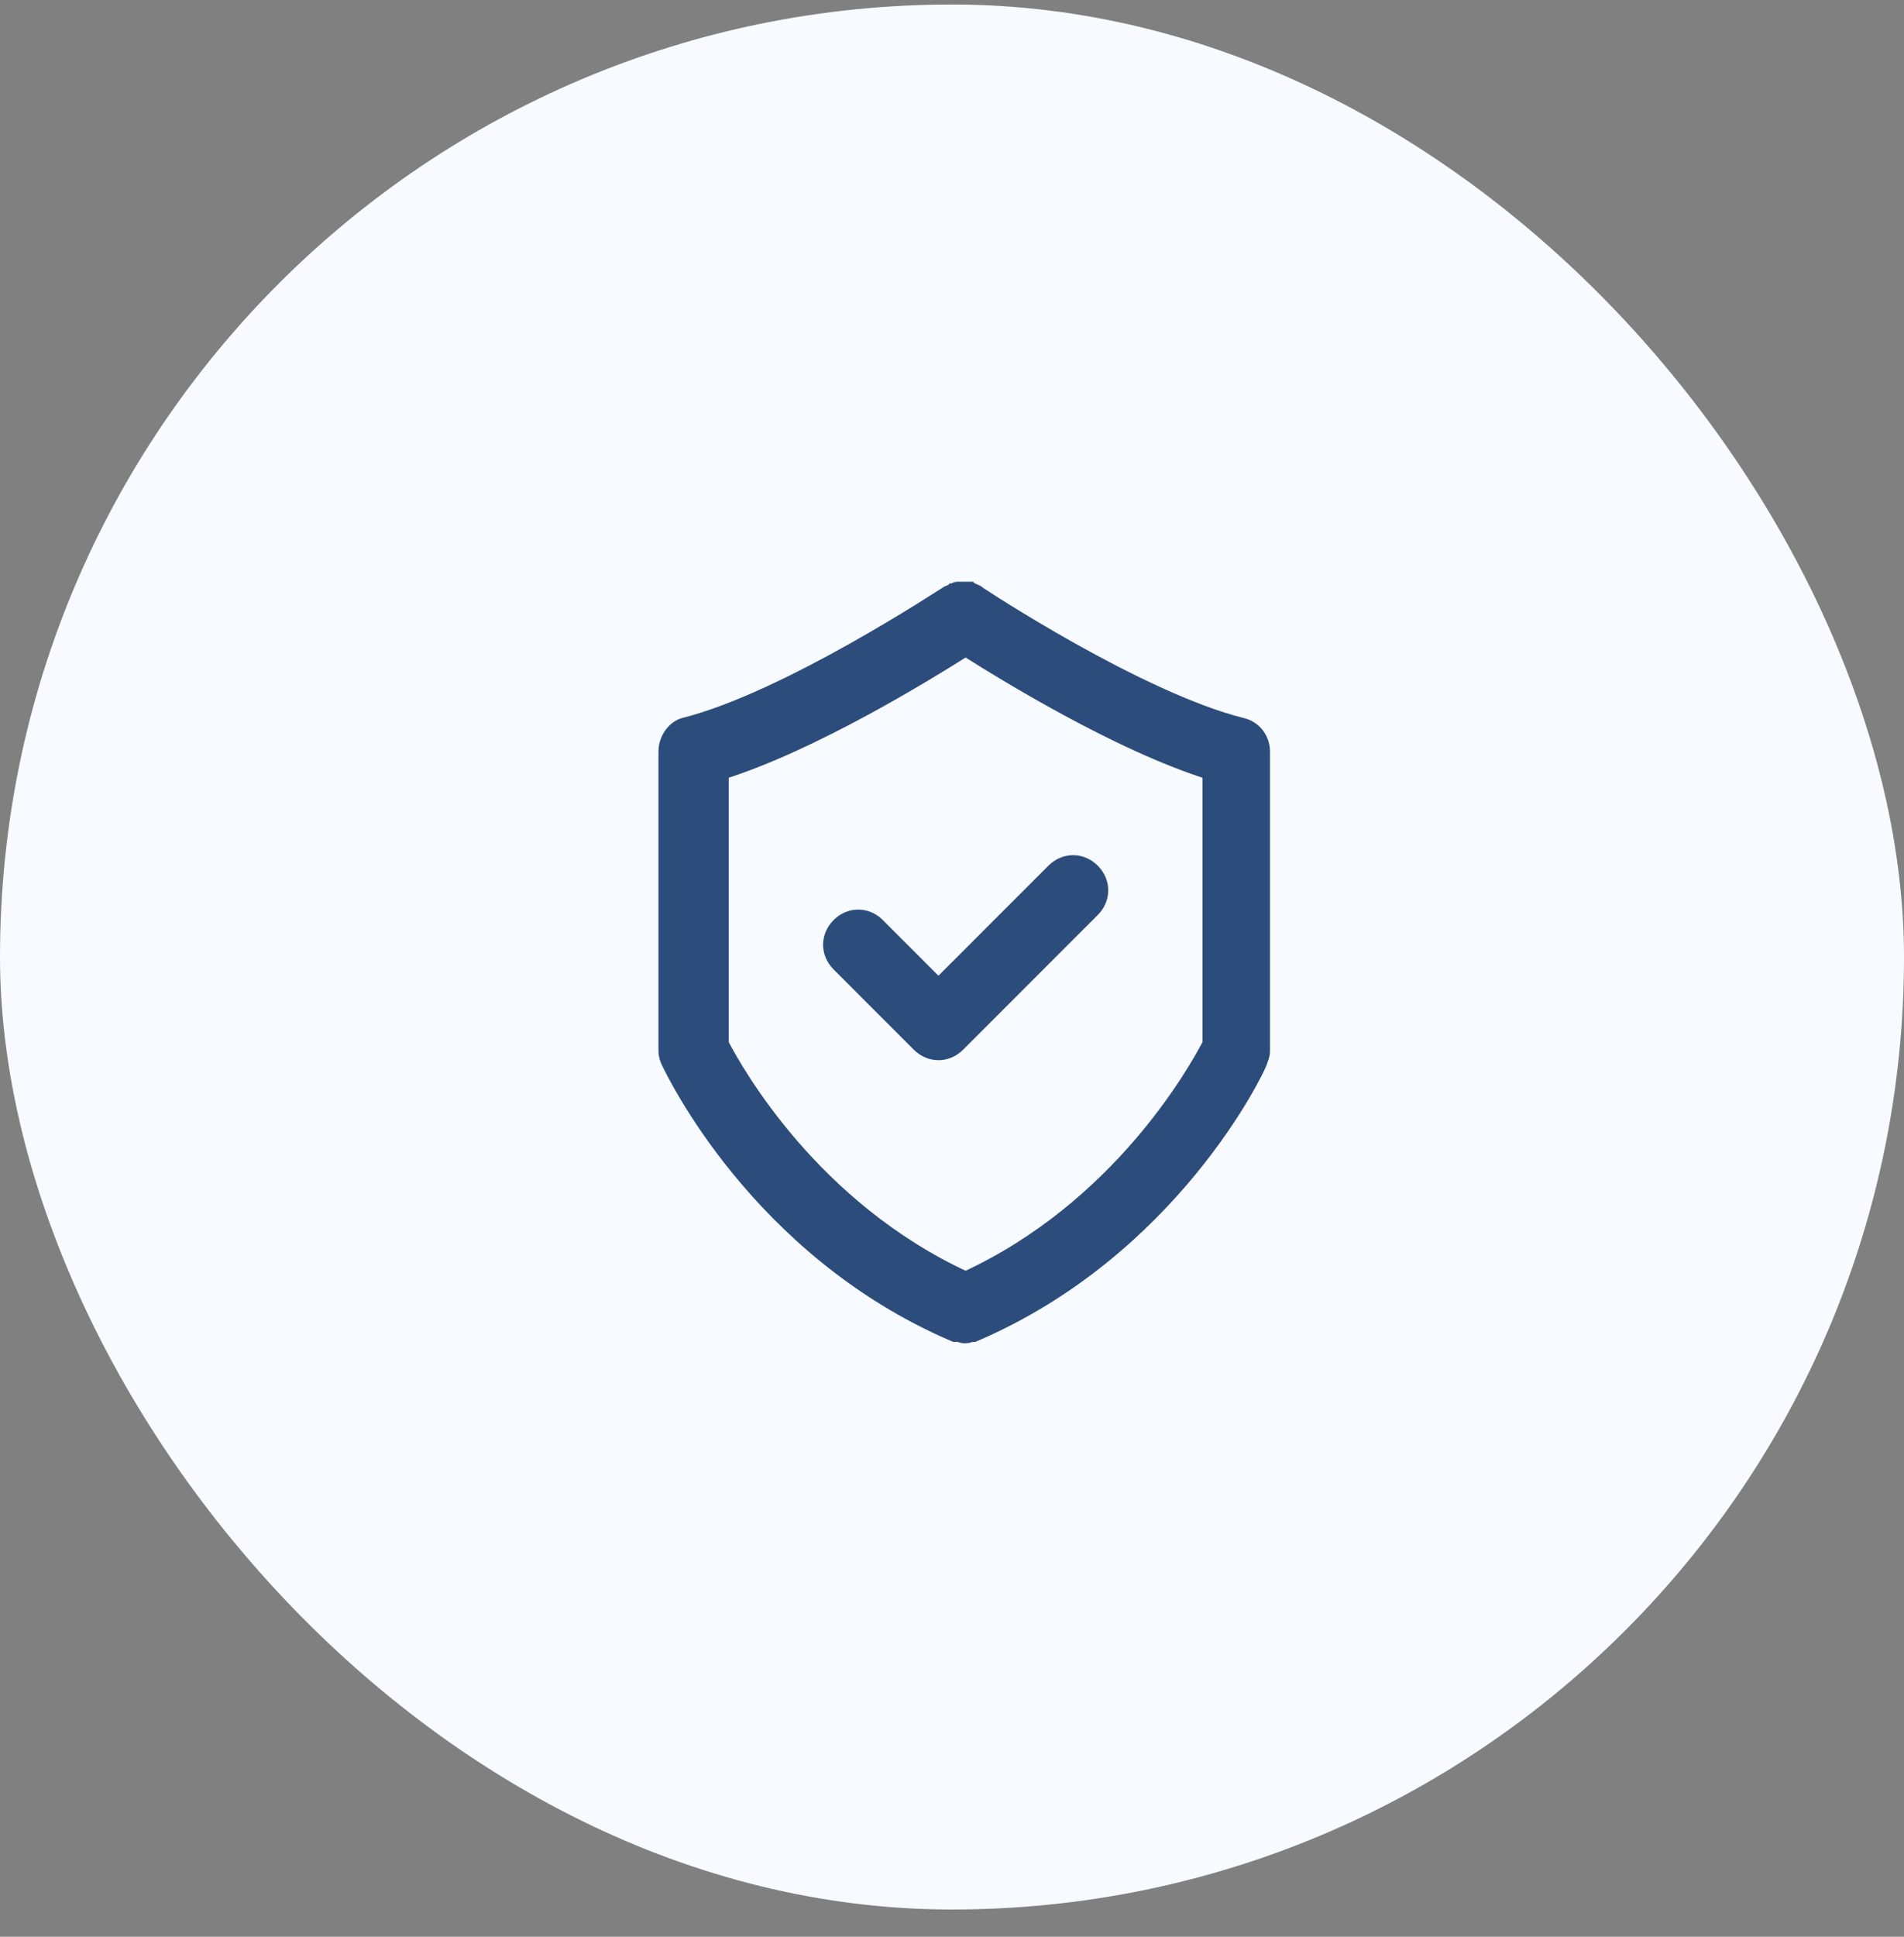
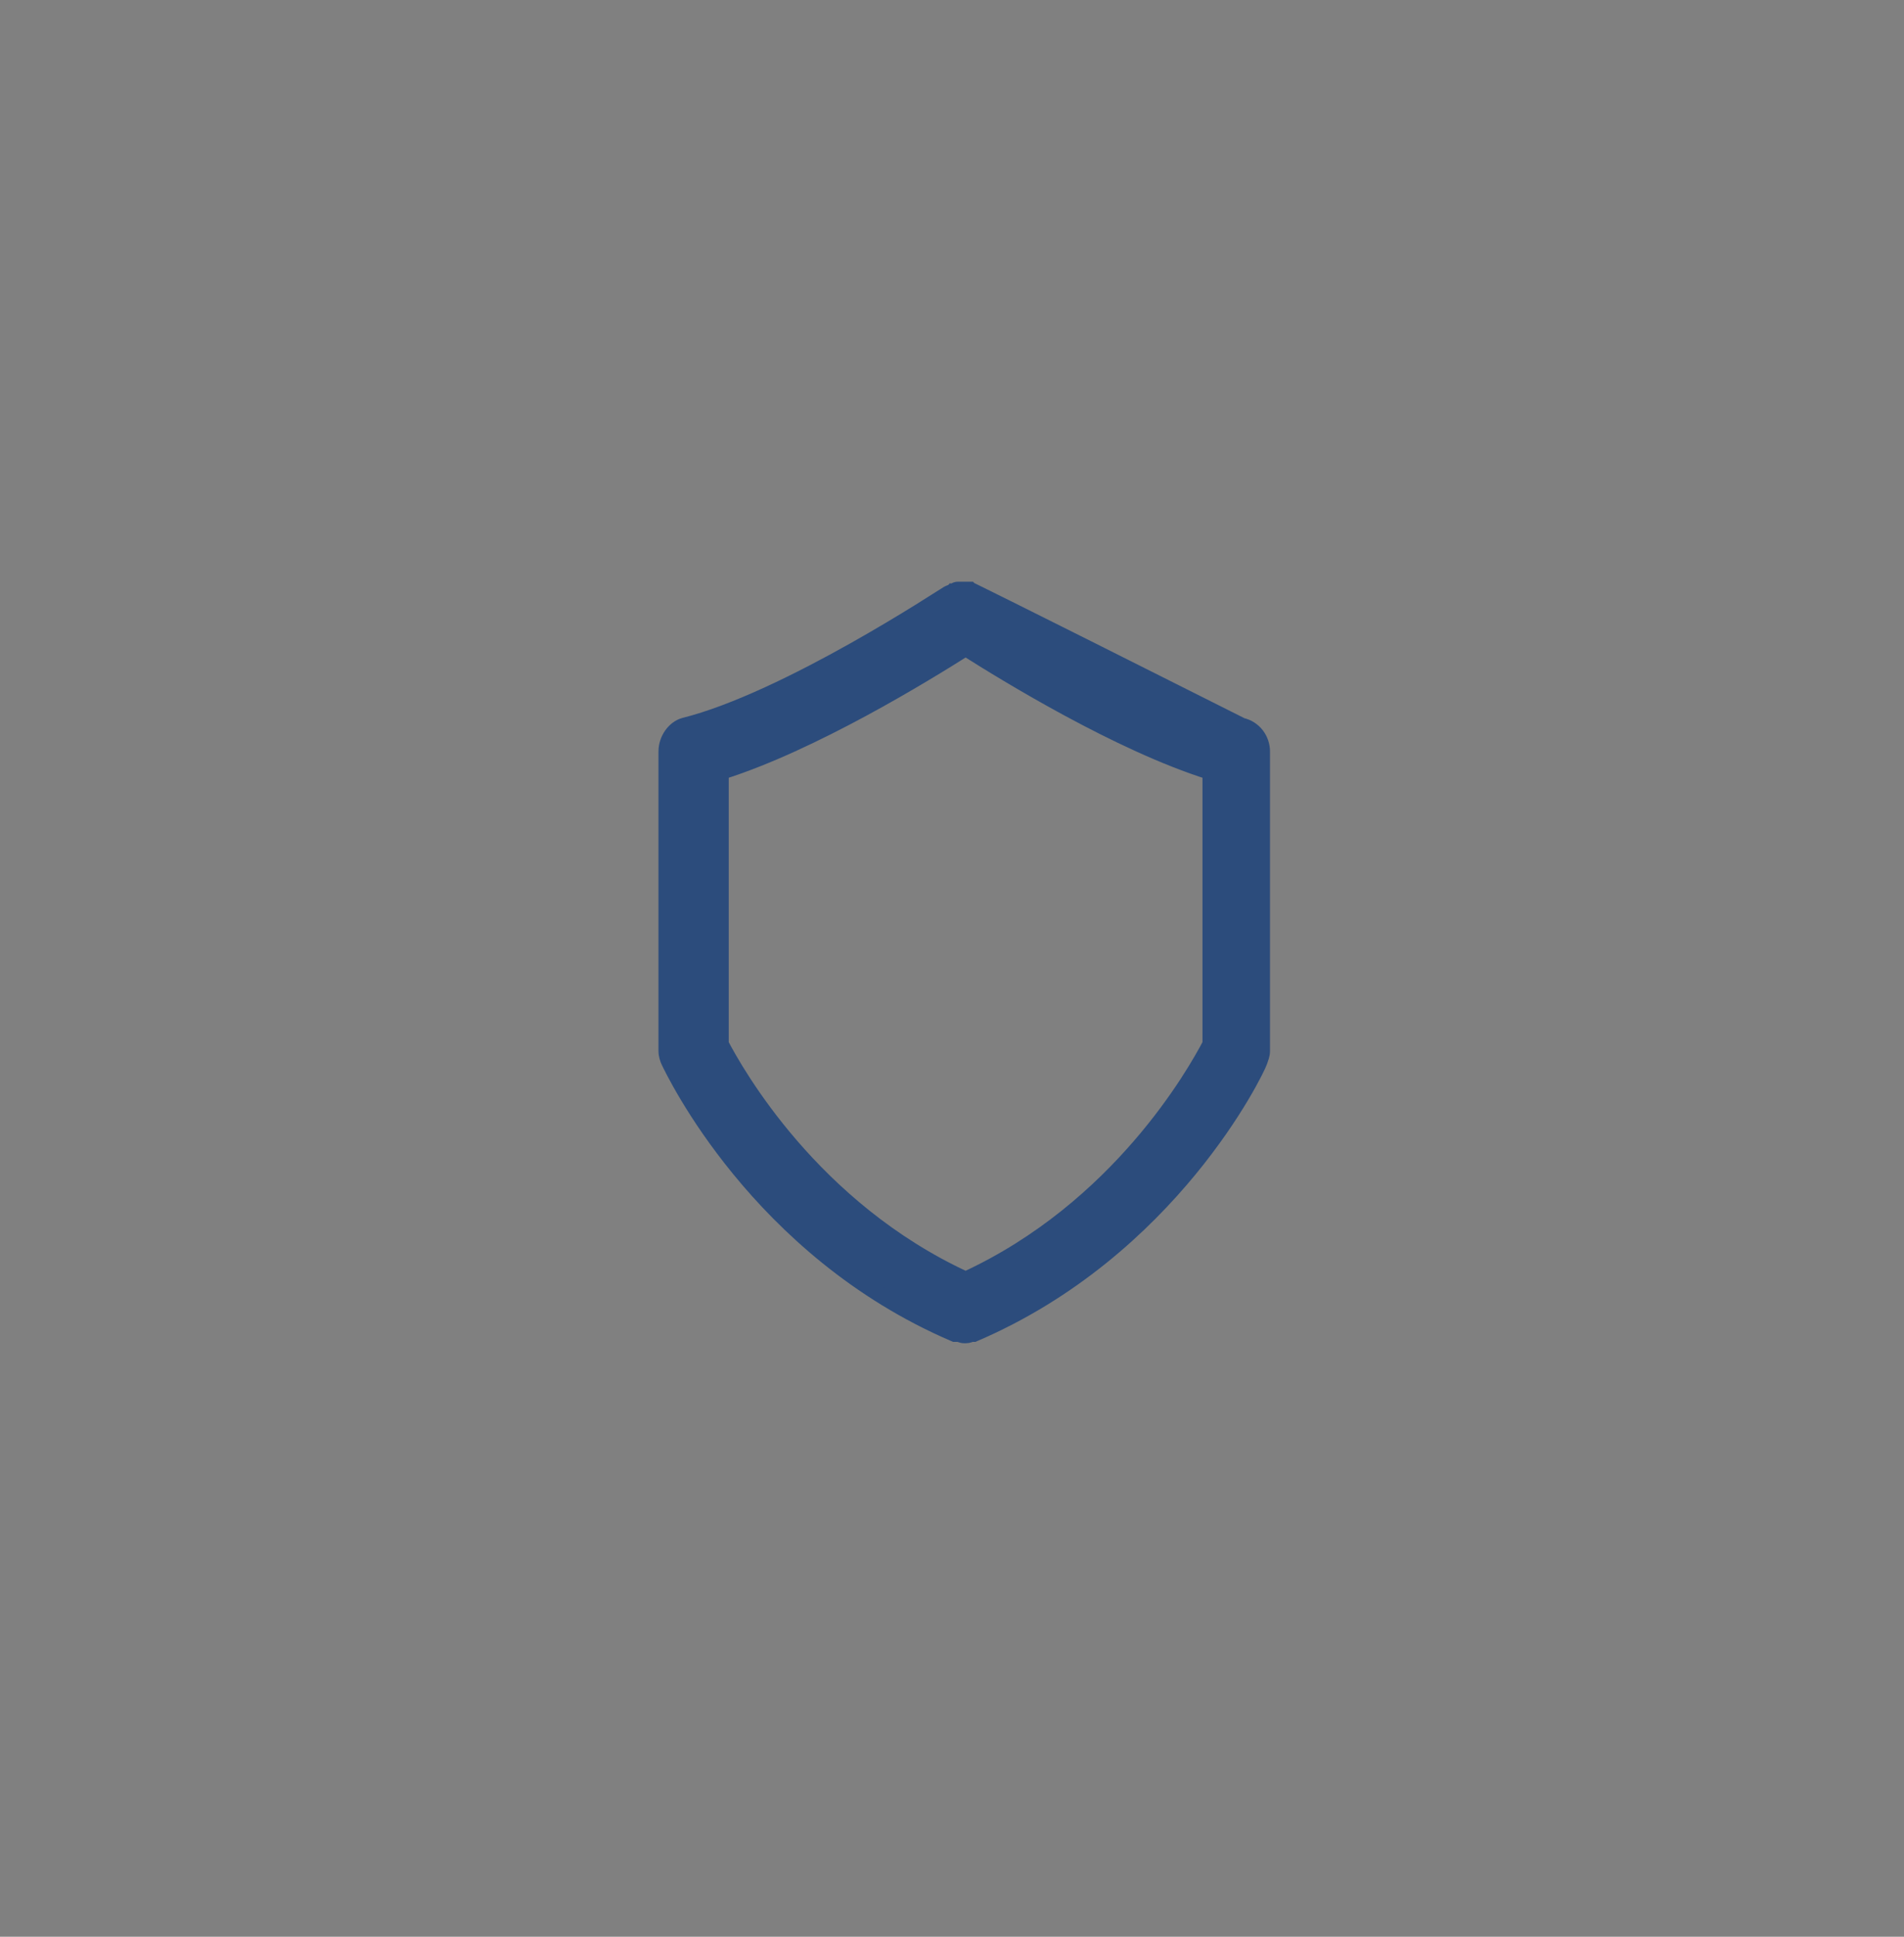
<svg xmlns="http://www.w3.org/2000/svg" width="60" height="61" viewBox="0 0 60 61" fill="none">
  <rect x="0" y="0" width="60" height="61" fill="#808080" stroke="none" />
-   <rect y="0.142" width="60" height="60" rx="30" fill="#F7FBFF" />
-   <path d="M21 23.671V33.1C21 33.228 21.043 33.357 21.086 33.443C21.214 33.7 23.871 39.357 30.086 42.014H30.129H30.171C30.257 42.014 30.3 42.057 30.386 42.057C30.471 42.057 30.514 42.057 30.6 42.014H30.643H30.686C36.9 39.357 39.6 33.7 39.686 33.443C39.729 33.314 39.771 33.228 39.771 33.1V23.671C39.771 23.286 39.514 22.943 39.129 22.857C35.871 22.043 30.857 18.743 30.814 18.7C30.771 18.657 30.729 18.657 30.643 18.614C30.6 18.614 30.6 18.614 30.557 18.571C30.514 18.571 30.514 18.571 30.471 18.571C30.429 18.571 30.386 18.571 30.343 18.571H30.3C30.257 18.571 30.214 18.571 30.214 18.571H30.171C30.129 18.571 30.086 18.614 30.043 18.614C30 18.657 29.957 18.657 29.871 18.7C29.786 18.743 24.814 22.043 21.557 22.857C21.257 22.943 21 23.286 21 23.671ZM22.714 24.314C25.586 23.414 29.143 21.228 30.429 20.414C31.714 21.228 35.271 23.414 38.143 24.314V32.886C37.671 33.786 35.271 38.071 30.429 40.3C25.586 38.071 23.186 33.786 22.714 32.886V24.314Z" fill="#2C4C7C" stroke="#2C4C7C" stroke-width="0.5" />
-   <path d="M28.973 32.885C29.145 33.056 29.359 33.142 29.573 33.142C29.788 33.142 30.002 33.056 30.173 32.885L34.416 28.642C34.759 28.299 34.759 27.785 34.416 27.442C34.073 27.099 33.559 27.099 33.216 27.442L29.573 31.085L27.645 29.156C27.302 28.813 26.788 28.813 26.445 29.156C26.102 29.499 26.102 30.013 26.445 30.356L28.973 32.885Z" fill="#2C4C7C" stroke="#2C4C7C" stroke-width="0.5" />
+   <path d="M21 23.671V33.1C21 33.228 21.043 33.357 21.086 33.443C21.214 33.7 23.871 39.357 30.086 42.014H30.129H30.171C30.257 42.014 30.3 42.057 30.386 42.057C30.471 42.057 30.514 42.057 30.6 42.014H30.643H30.686C36.9 39.357 39.6 33.7 39.686 33.443C39.729 33.314 39.771 33.228 39.771 33.1V23.671C39.771 23.286 39.514 22.943 39.129 22.857C30.771 18.657 30.729 18.657 30.643 18.614C30.6 18.614 30.6 18.614 30.557 18.571C30.514 18.571 30.514 18.571 30.471 18.571C30.429 18.571 30.386 18.571 30.343 18.571H30.3C30.257 18.571 30.214 18.571 30.214 18.571H30.171C30.129 18.571 30.086 18.614 30.043 18.614C30 18.657 29.957 18.657 29.871 18.7C29.786 18.743 24.814 22.043 21.557 22.857C21.257 22.943 21 23.286 21 23.671ZM22.714 24.314C25.586 23.414 29.143 21.228 30.429 20.414C31.714 21.228 35.271 23.414 38.143 24.314V32.886C37.671 33.786 35.271 38.071 30.429 40.3C25.586 38.071 23.186 33.786 22.714 32.886V24.314Z" fill="#2C4C7C" stroke="#2C4C7C" stroke-width="0.5" />
</svg>